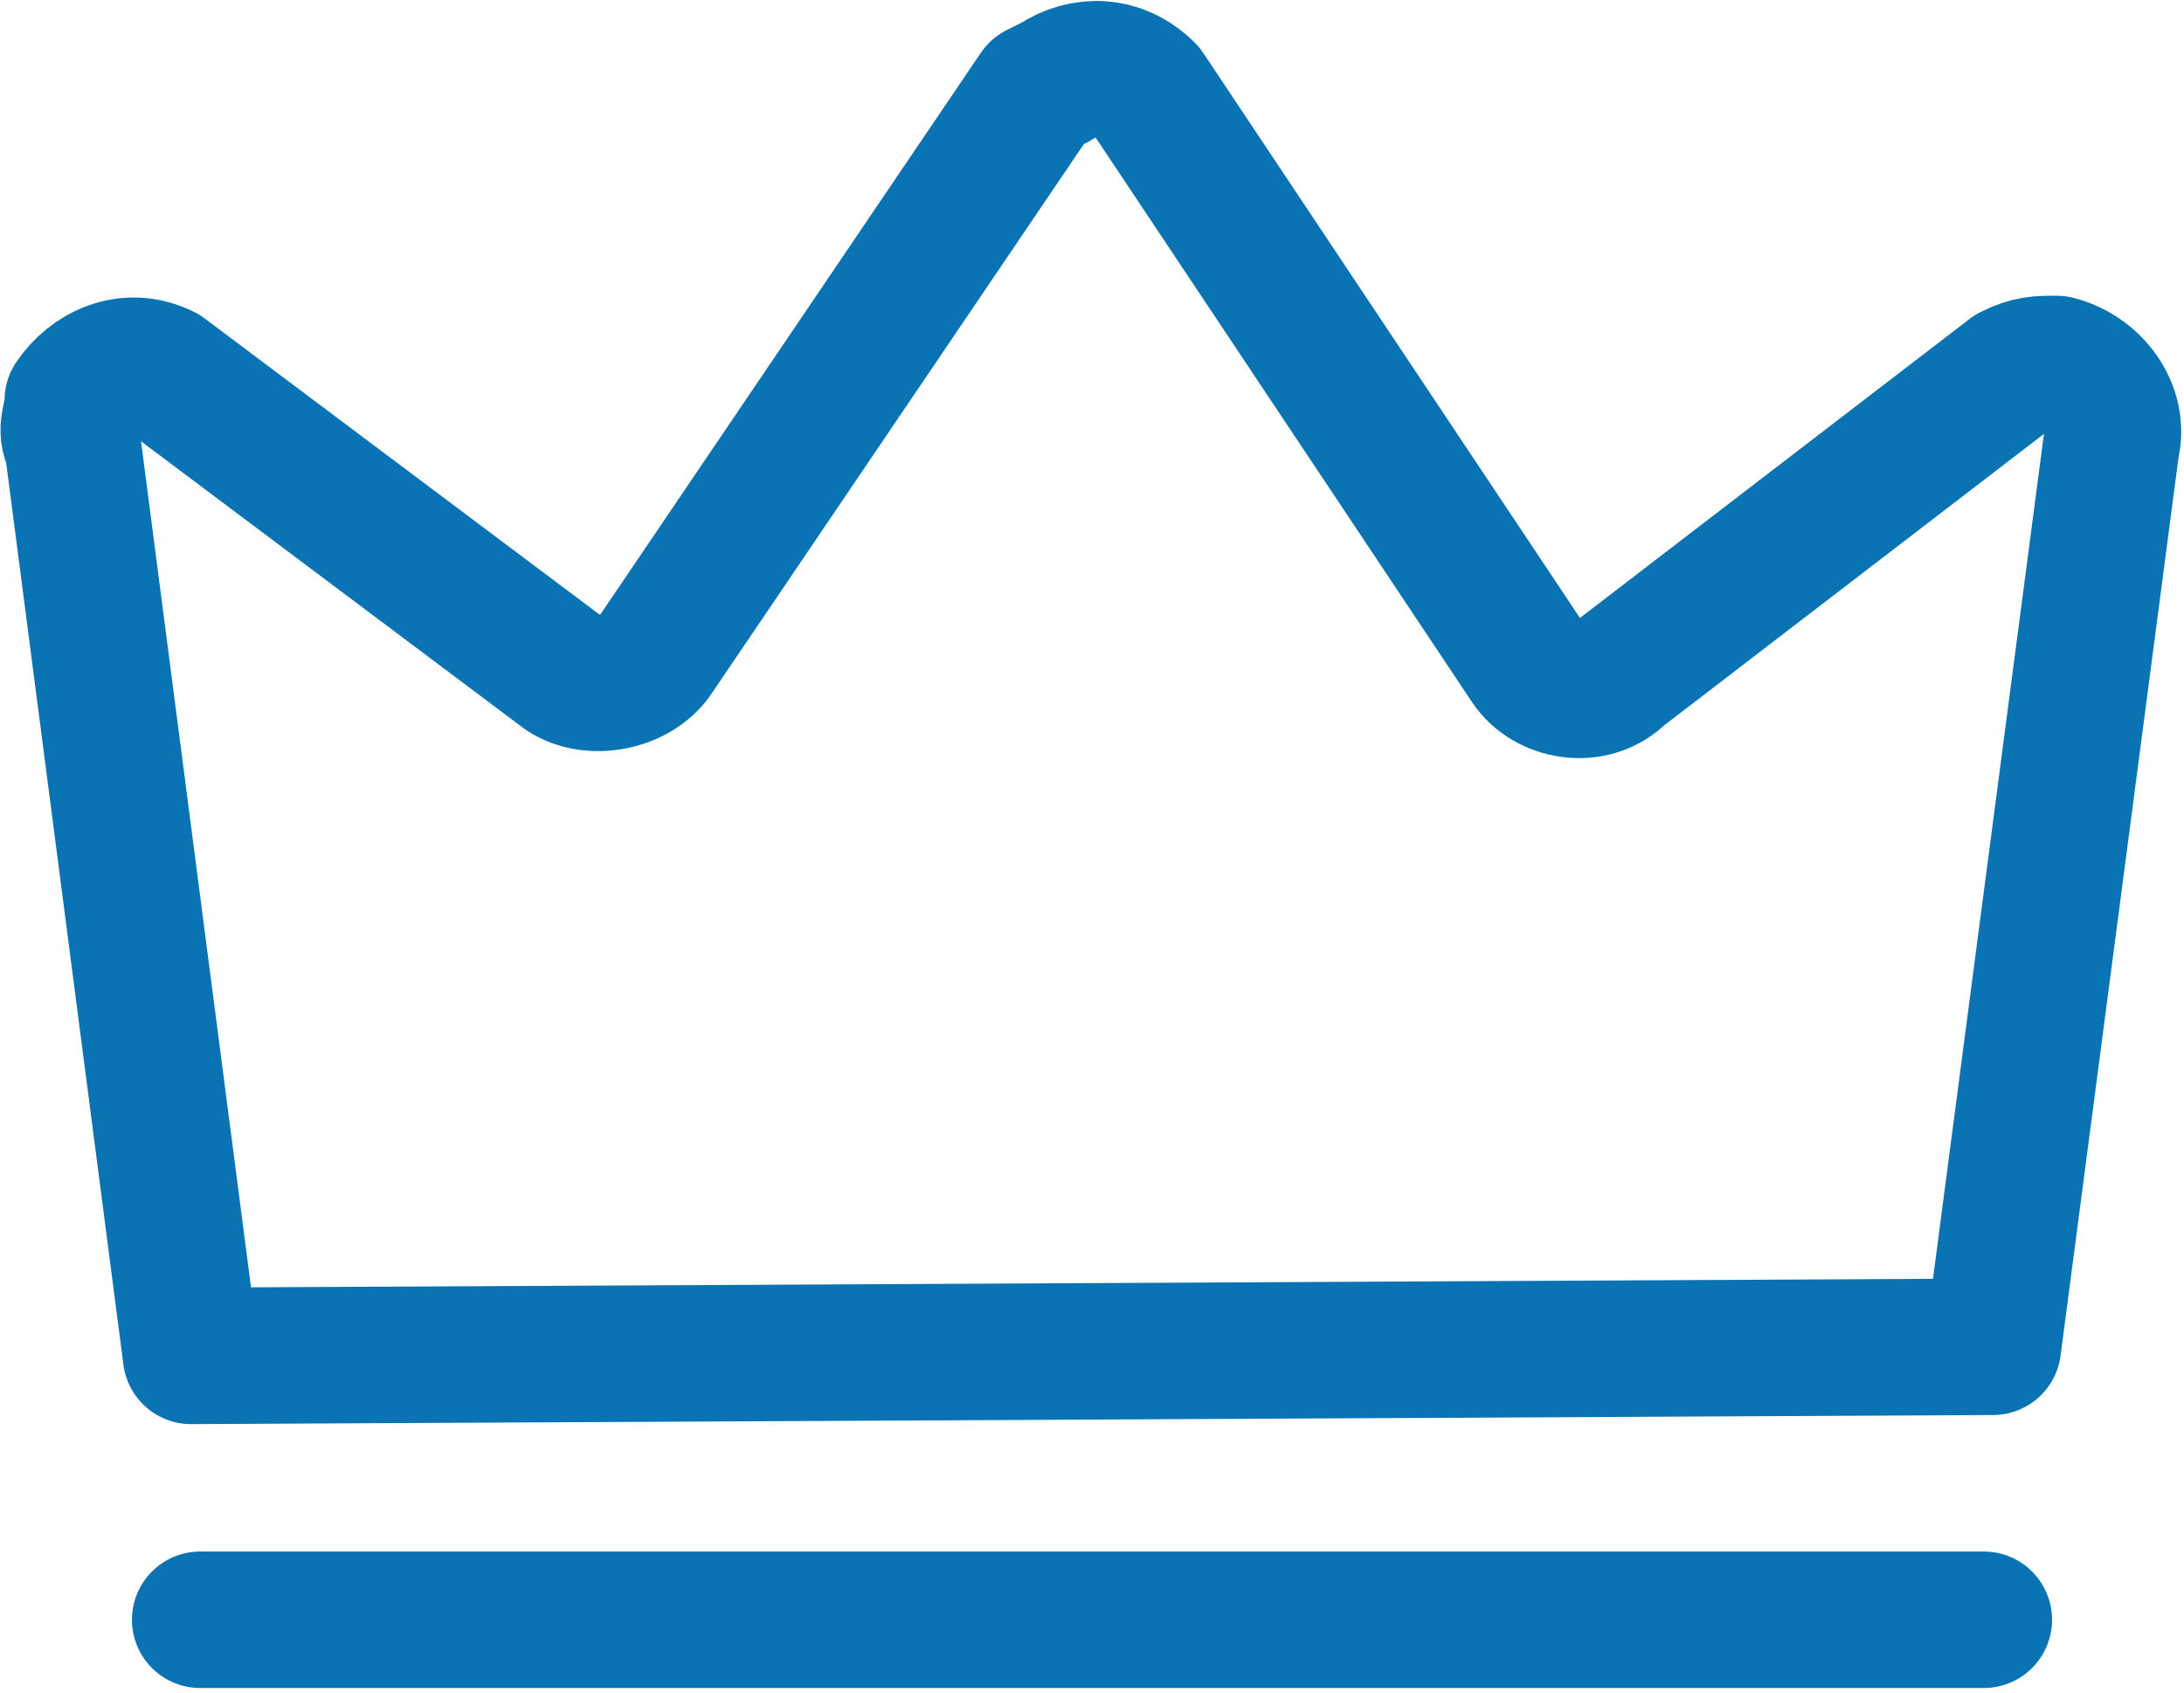
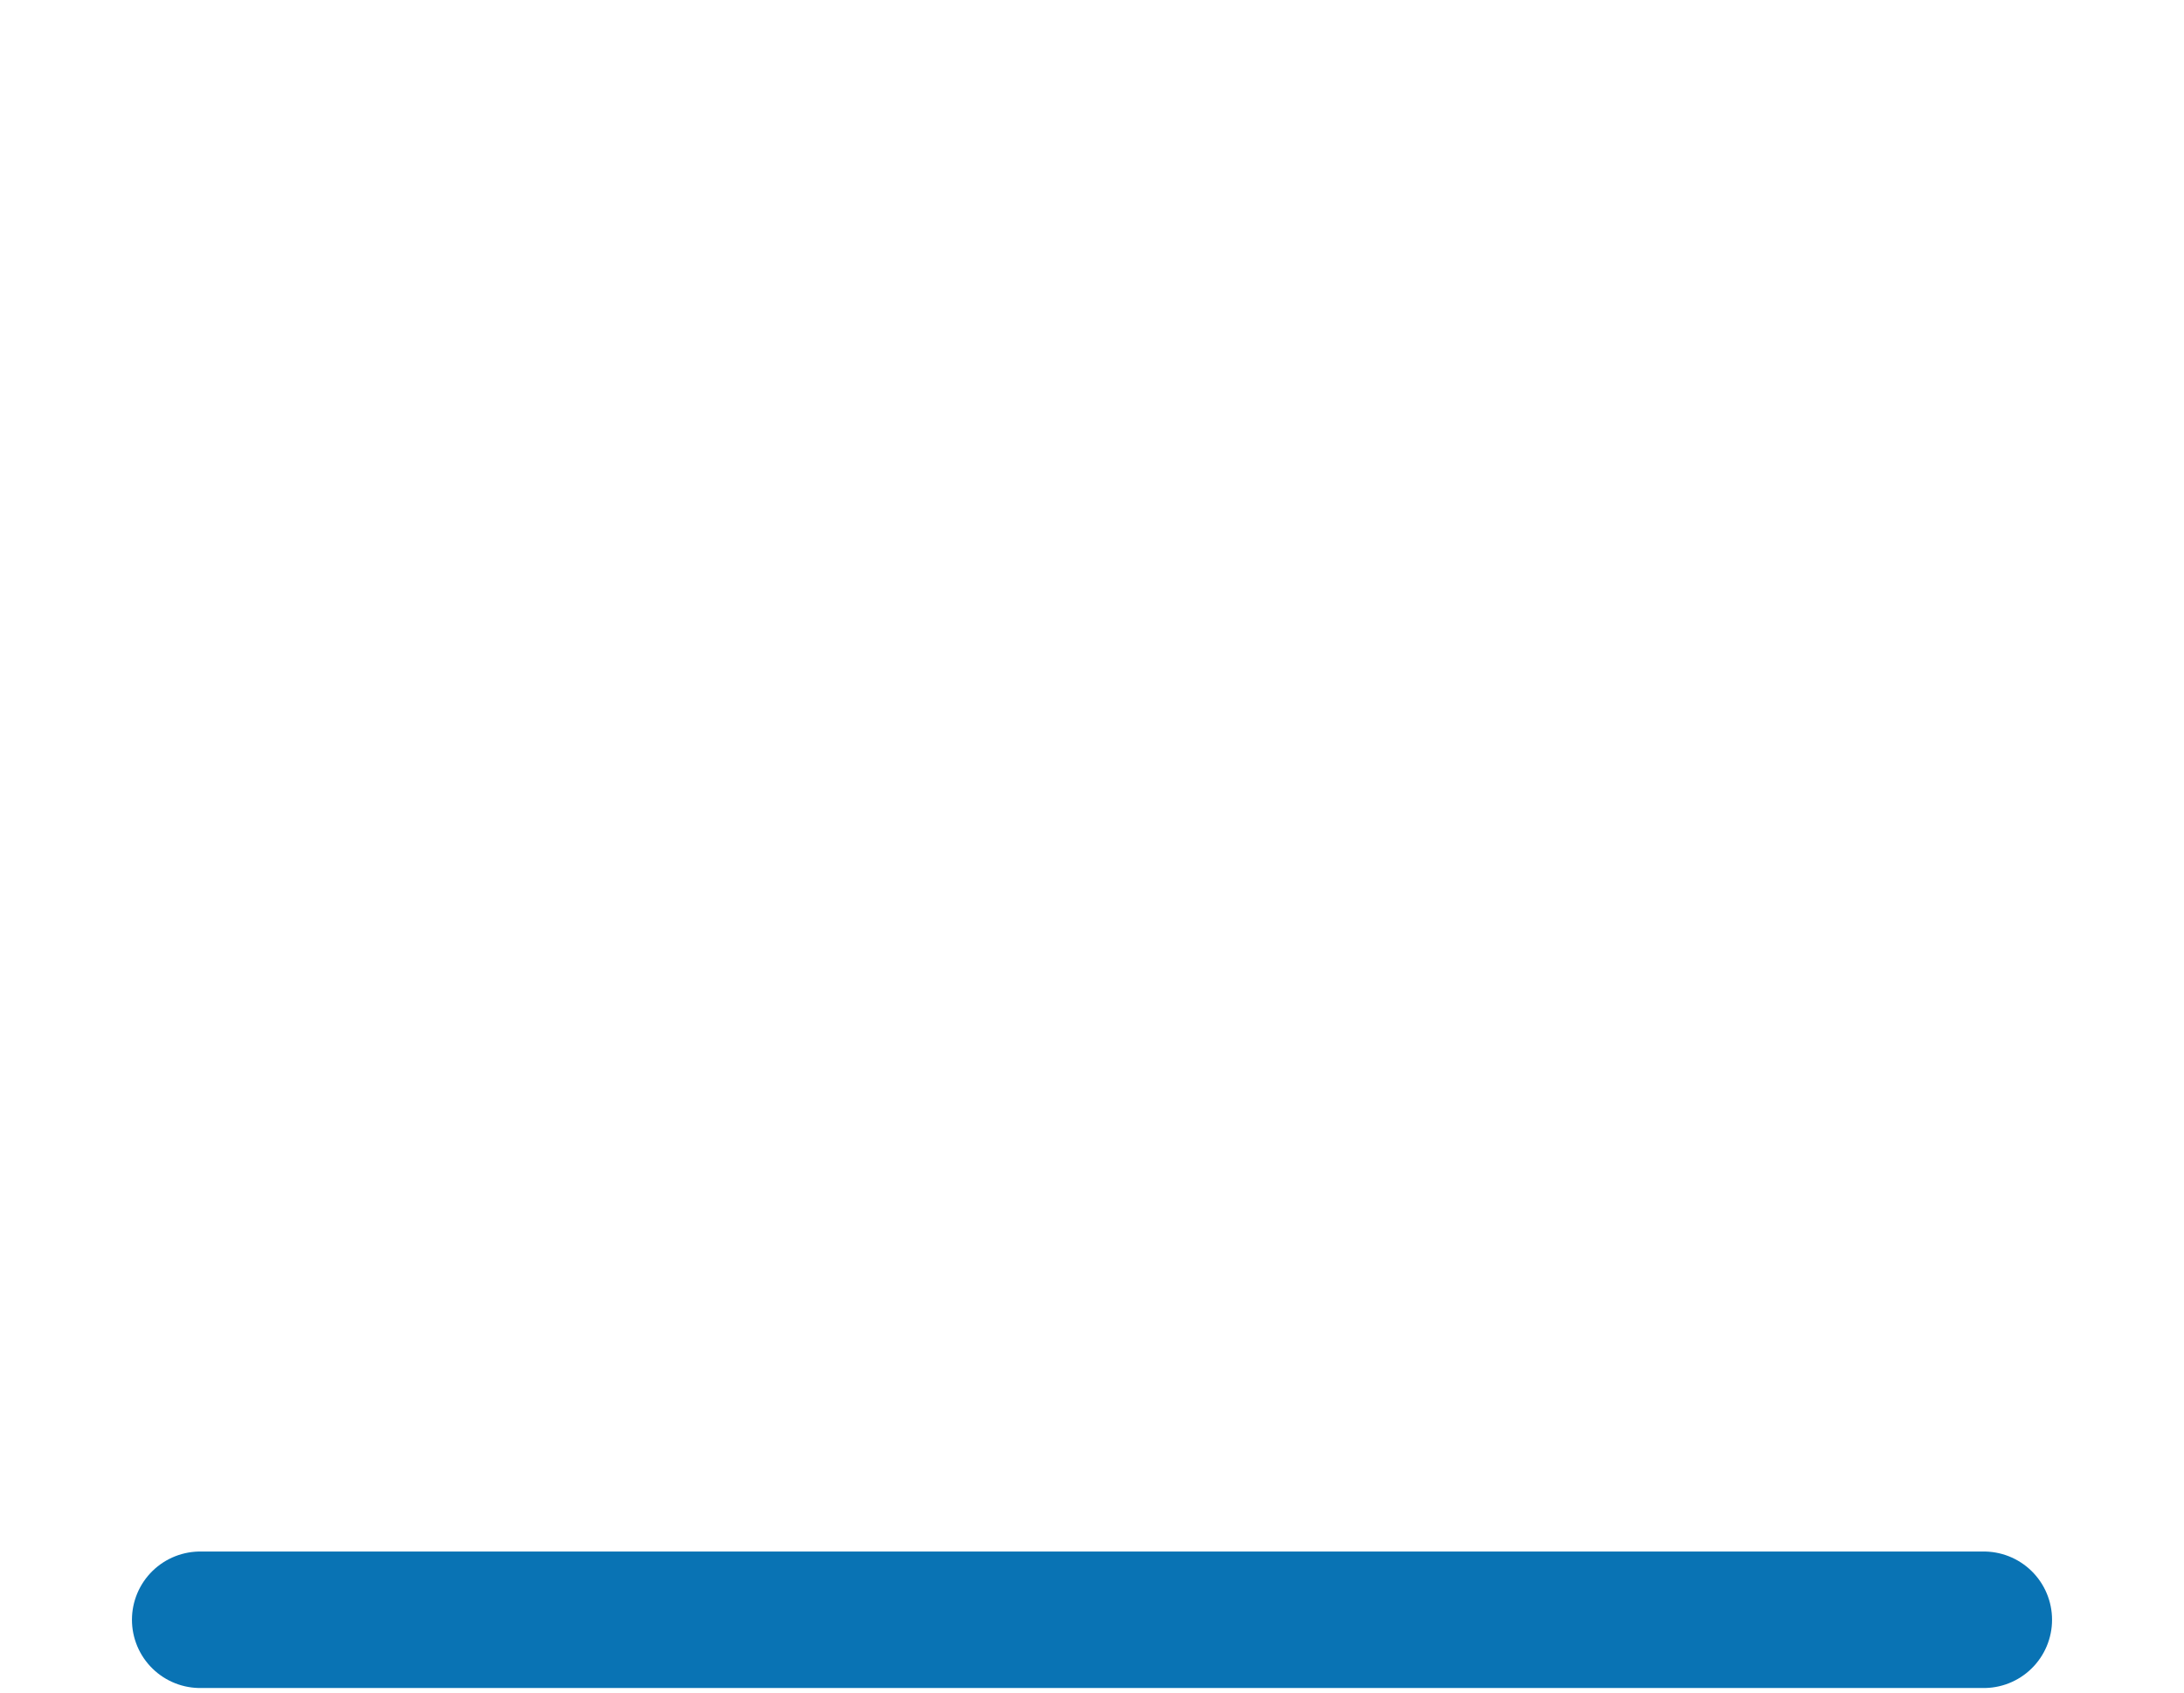
<svg xmlns="http://www.w3.org/2000/svg" version="1.1" id="Calque_1" x="0px" y="0px" viewBox="0 0 24 18.6" style="enable-background:new 0 0 24 18.6;" xml:space="preserve">
  <style type="text/css">
	.st0{fill:none;stroke:#0973B4;stroke-width:1.5;stroke-linecap:round;stroke-linejoin:round;}
</style>
  <g id="Calque_2_00000143592658696963344210000012173241021068114356_">
    <g id="Calque_1-2">
-       <path class="st0" d="M21.9,14.8l1.3-9.9C23.3,4.5,23,4.1,22.6,4c0,0,0,0,0,0c-0.2,0-0.3,0-0.5,0.1l-4.3,3.3    c-0.3,0.3-0.8,0.2-1-0.1l0,0L12.6,1c-0.3-0.3-0.7-0.3-1-0.1c0,0,0,0,0,0L11.4,1L7.2,7.2C7,7.5,6.5,7.6,6.2,7.4l0,0L1.8,4.1    c-0.4-0.2-0.8,0-1,0.3C0.8,4.6,0.7,4.7,0.8,4.9l1.3,10L21.9,14.8z" />
      <line class="st0" x1="2.2" y1="17.8" x2="21.8" y2="17.8" />
    </g>
  </g>
</svg>